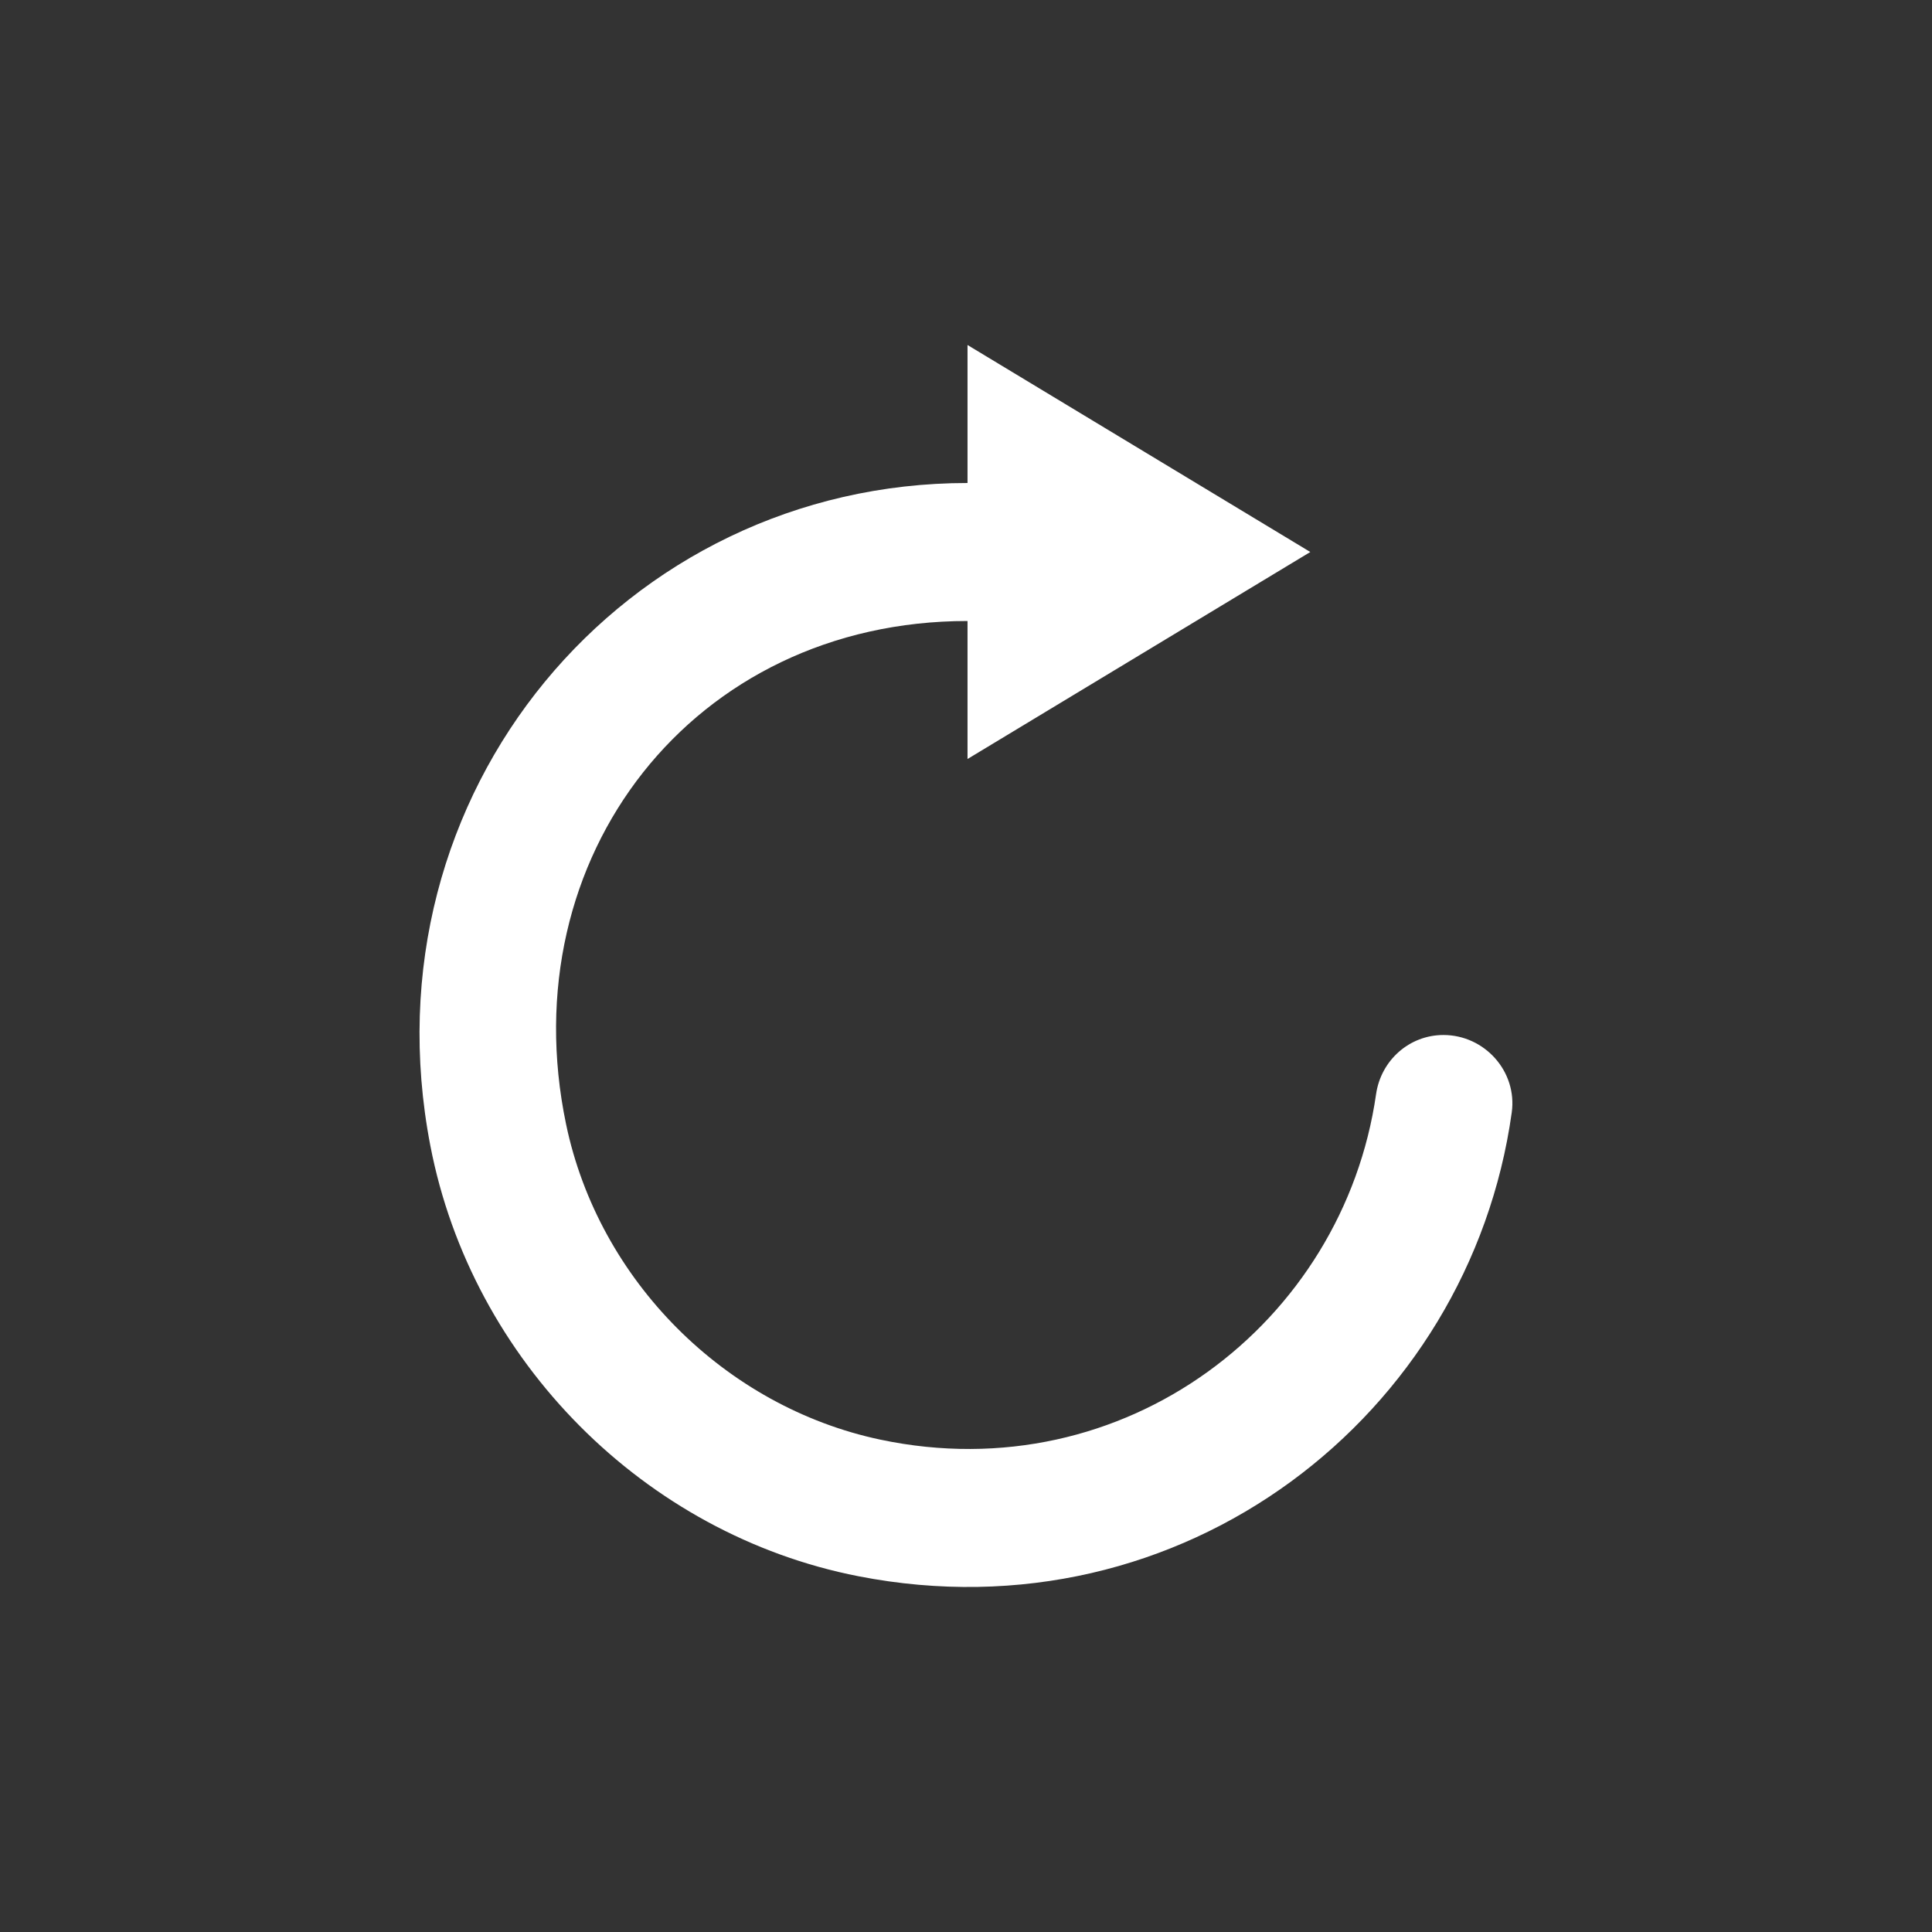
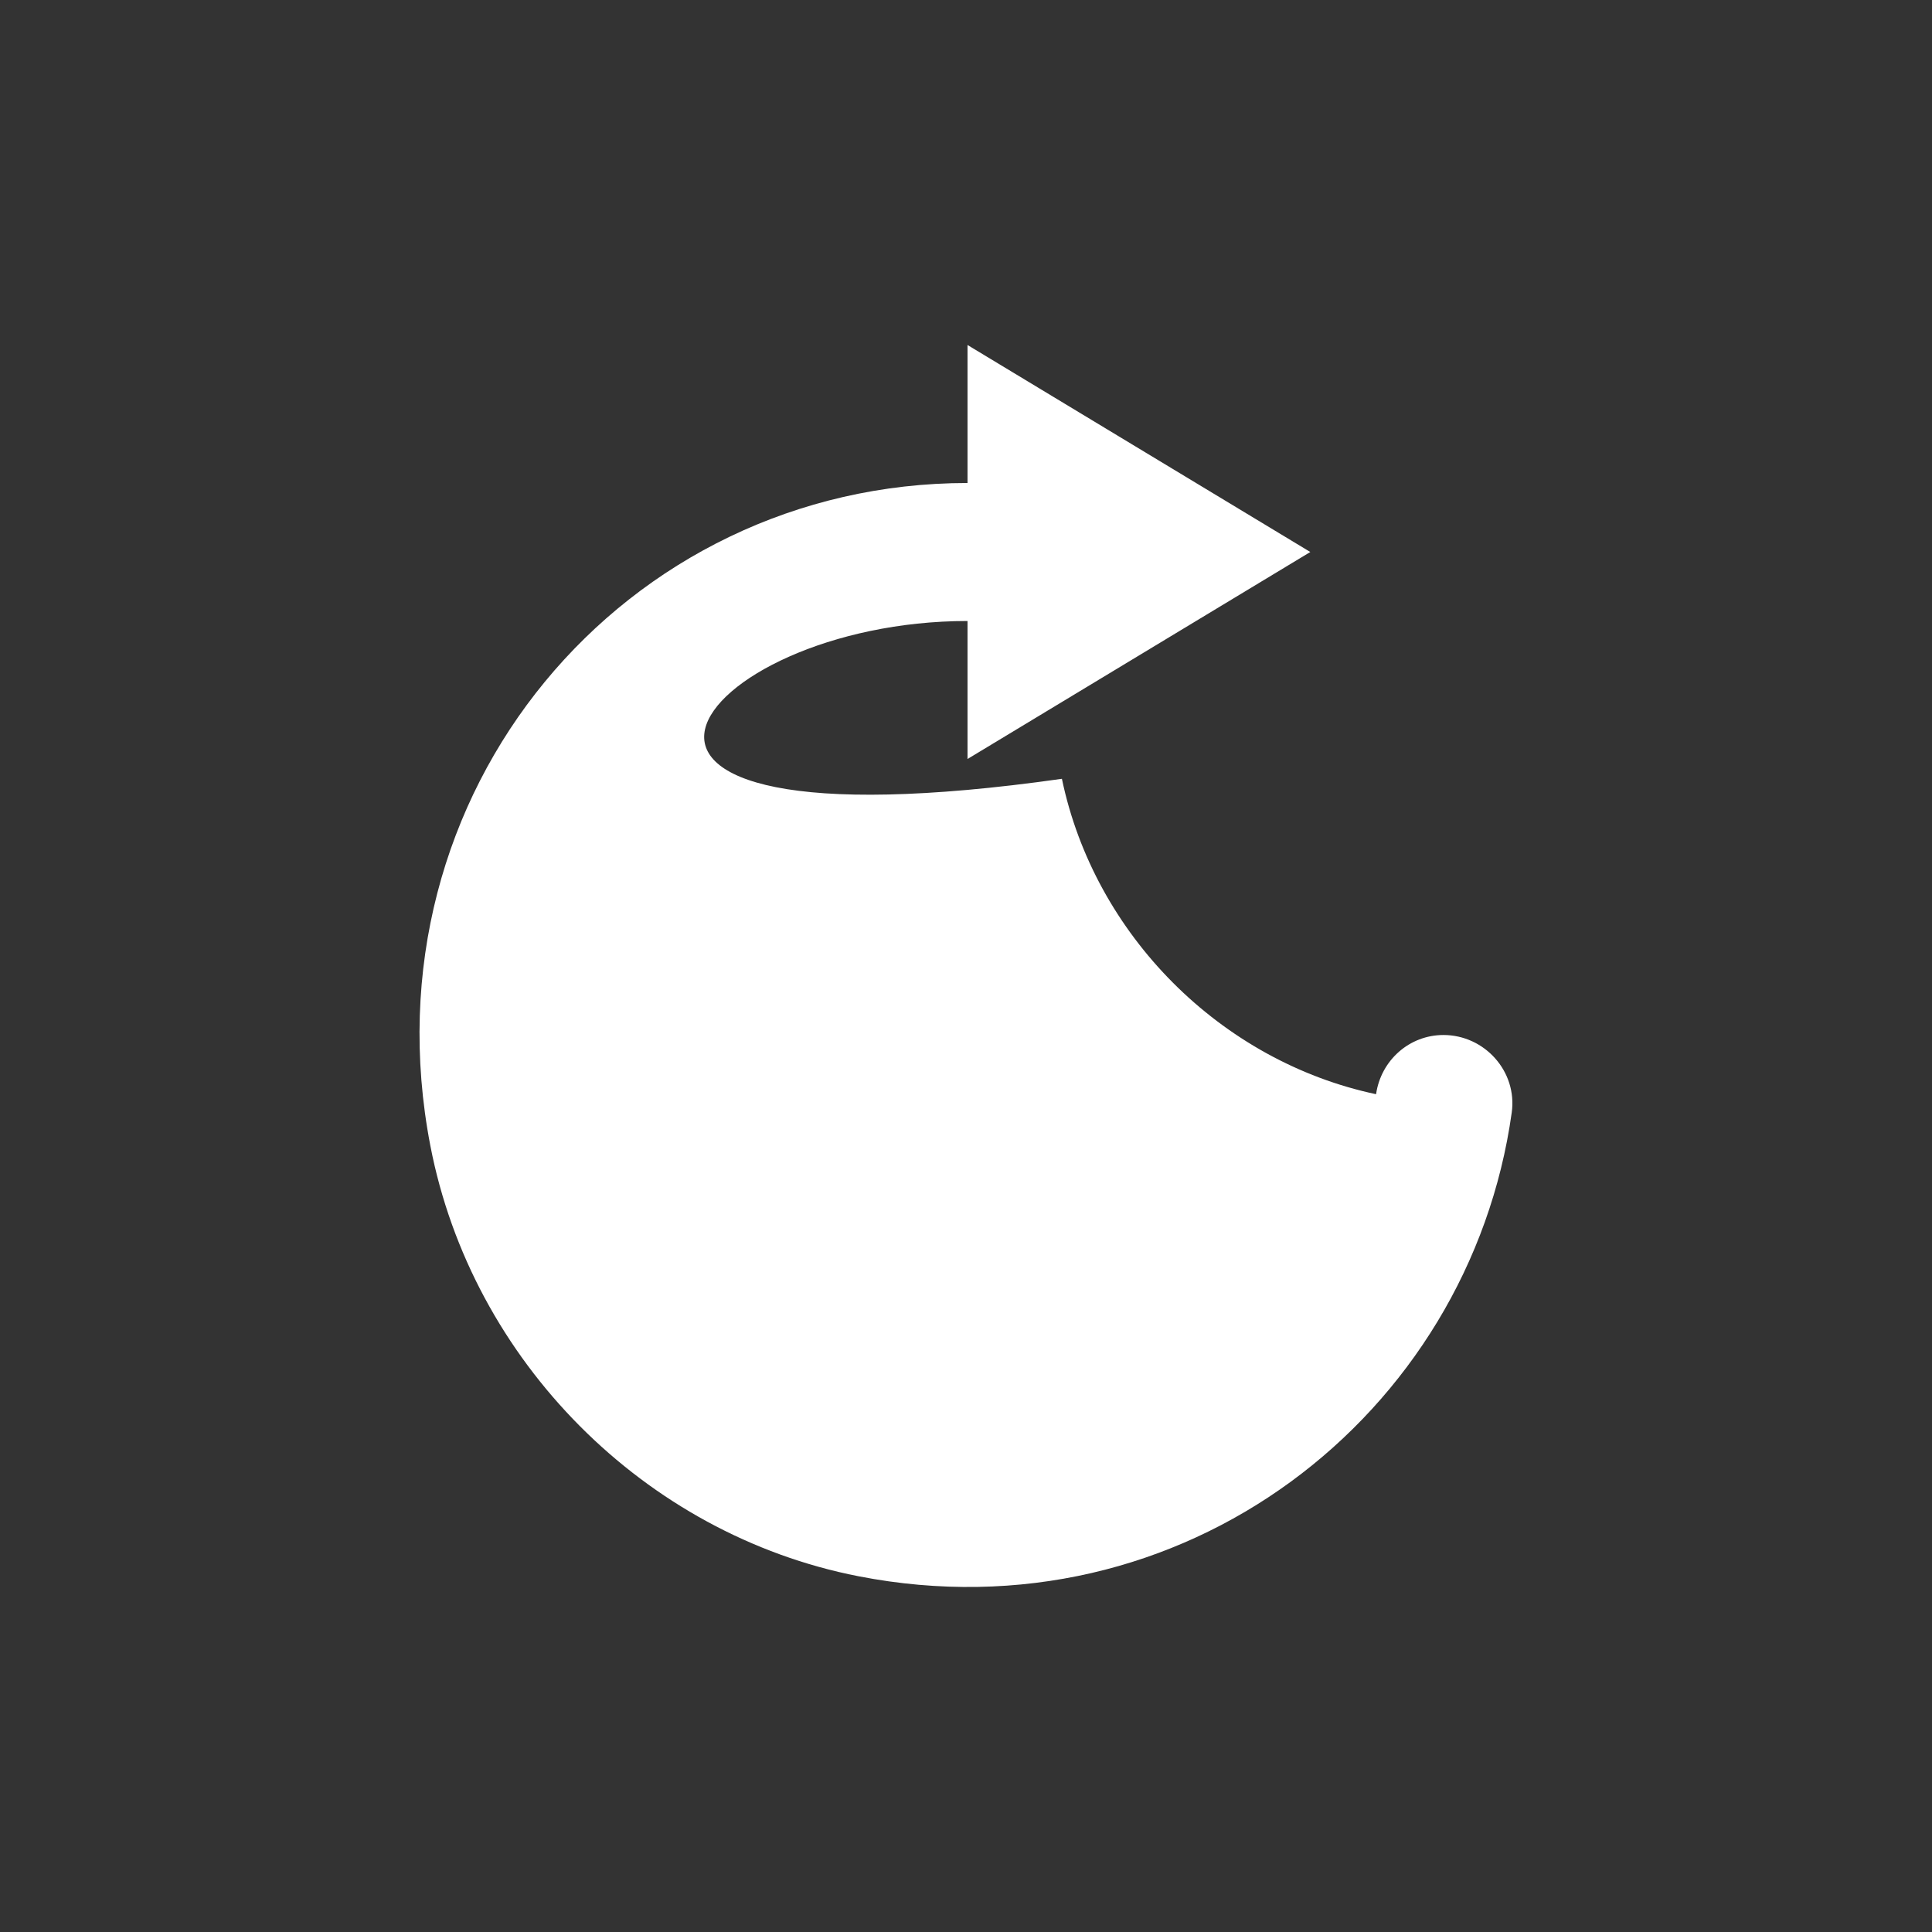
<svg xmlns="http://www.w3.org/2000/svg" version="1.1" id="圖層_1" x="0px" y="0px" width="28px" height="28px" viewBox="0 1 28 28" enable-background="new 0 1 28 28" xml:space="preserve">
  <rect x="0" y="1" width="28" height="28" fill="#333333" stroke="none" />
  <title>icon-refresh</title>
  <desc>Created with Sketch.</desc>
  <g id="Symbols">
    <g id="icon-refresh">
-       <path id="arrow_x5F_repeat-_x5B__x23_235_x5D_" fill="#FFFFFF" d="M19.943,16.858c-0.475,3.31-3.642,5.755-7.186,5.006    c-2.251-0.477-4.081-2.308-4.553-4.571C7.396,13.422,10.048,10,14.022,10v2l4.968-3l-4.968-3v2c-4.968,0-8.773,4.482-7.785,9.605    c0.602,3.118,3.104,5.633,6.204,6.239c4.697,0.917,8.855-2.329,9.468-6.719C21.993,16.53,21.517,16,20.919,16h0.001    C20.426,16,20.014,16.366,19.943,16.858" />
+       <path id="arrow_x5F_repeat-_x5B__x23_235_x5D_" fill="#FFFFFF" d="M19.943,16.858c-2.251-0.477-4.081-2.308-4.553-4.571C7.396,13.422,10.048,10,14.022,10v2l4.968-3l-4.968-3v2c-4.968,0-8.773,4.482-7.785,9.605    c0.602,3.118,3.104,5.633,6.204,6.239c4.697,0.917,8.855-2.329,9.468-6.719C21.993,16.53,21.517,16,20.919,16h0.001    C20.426,16,20.014,16.366,19.943,16.858" />
    </g>
  </g>
</svg>